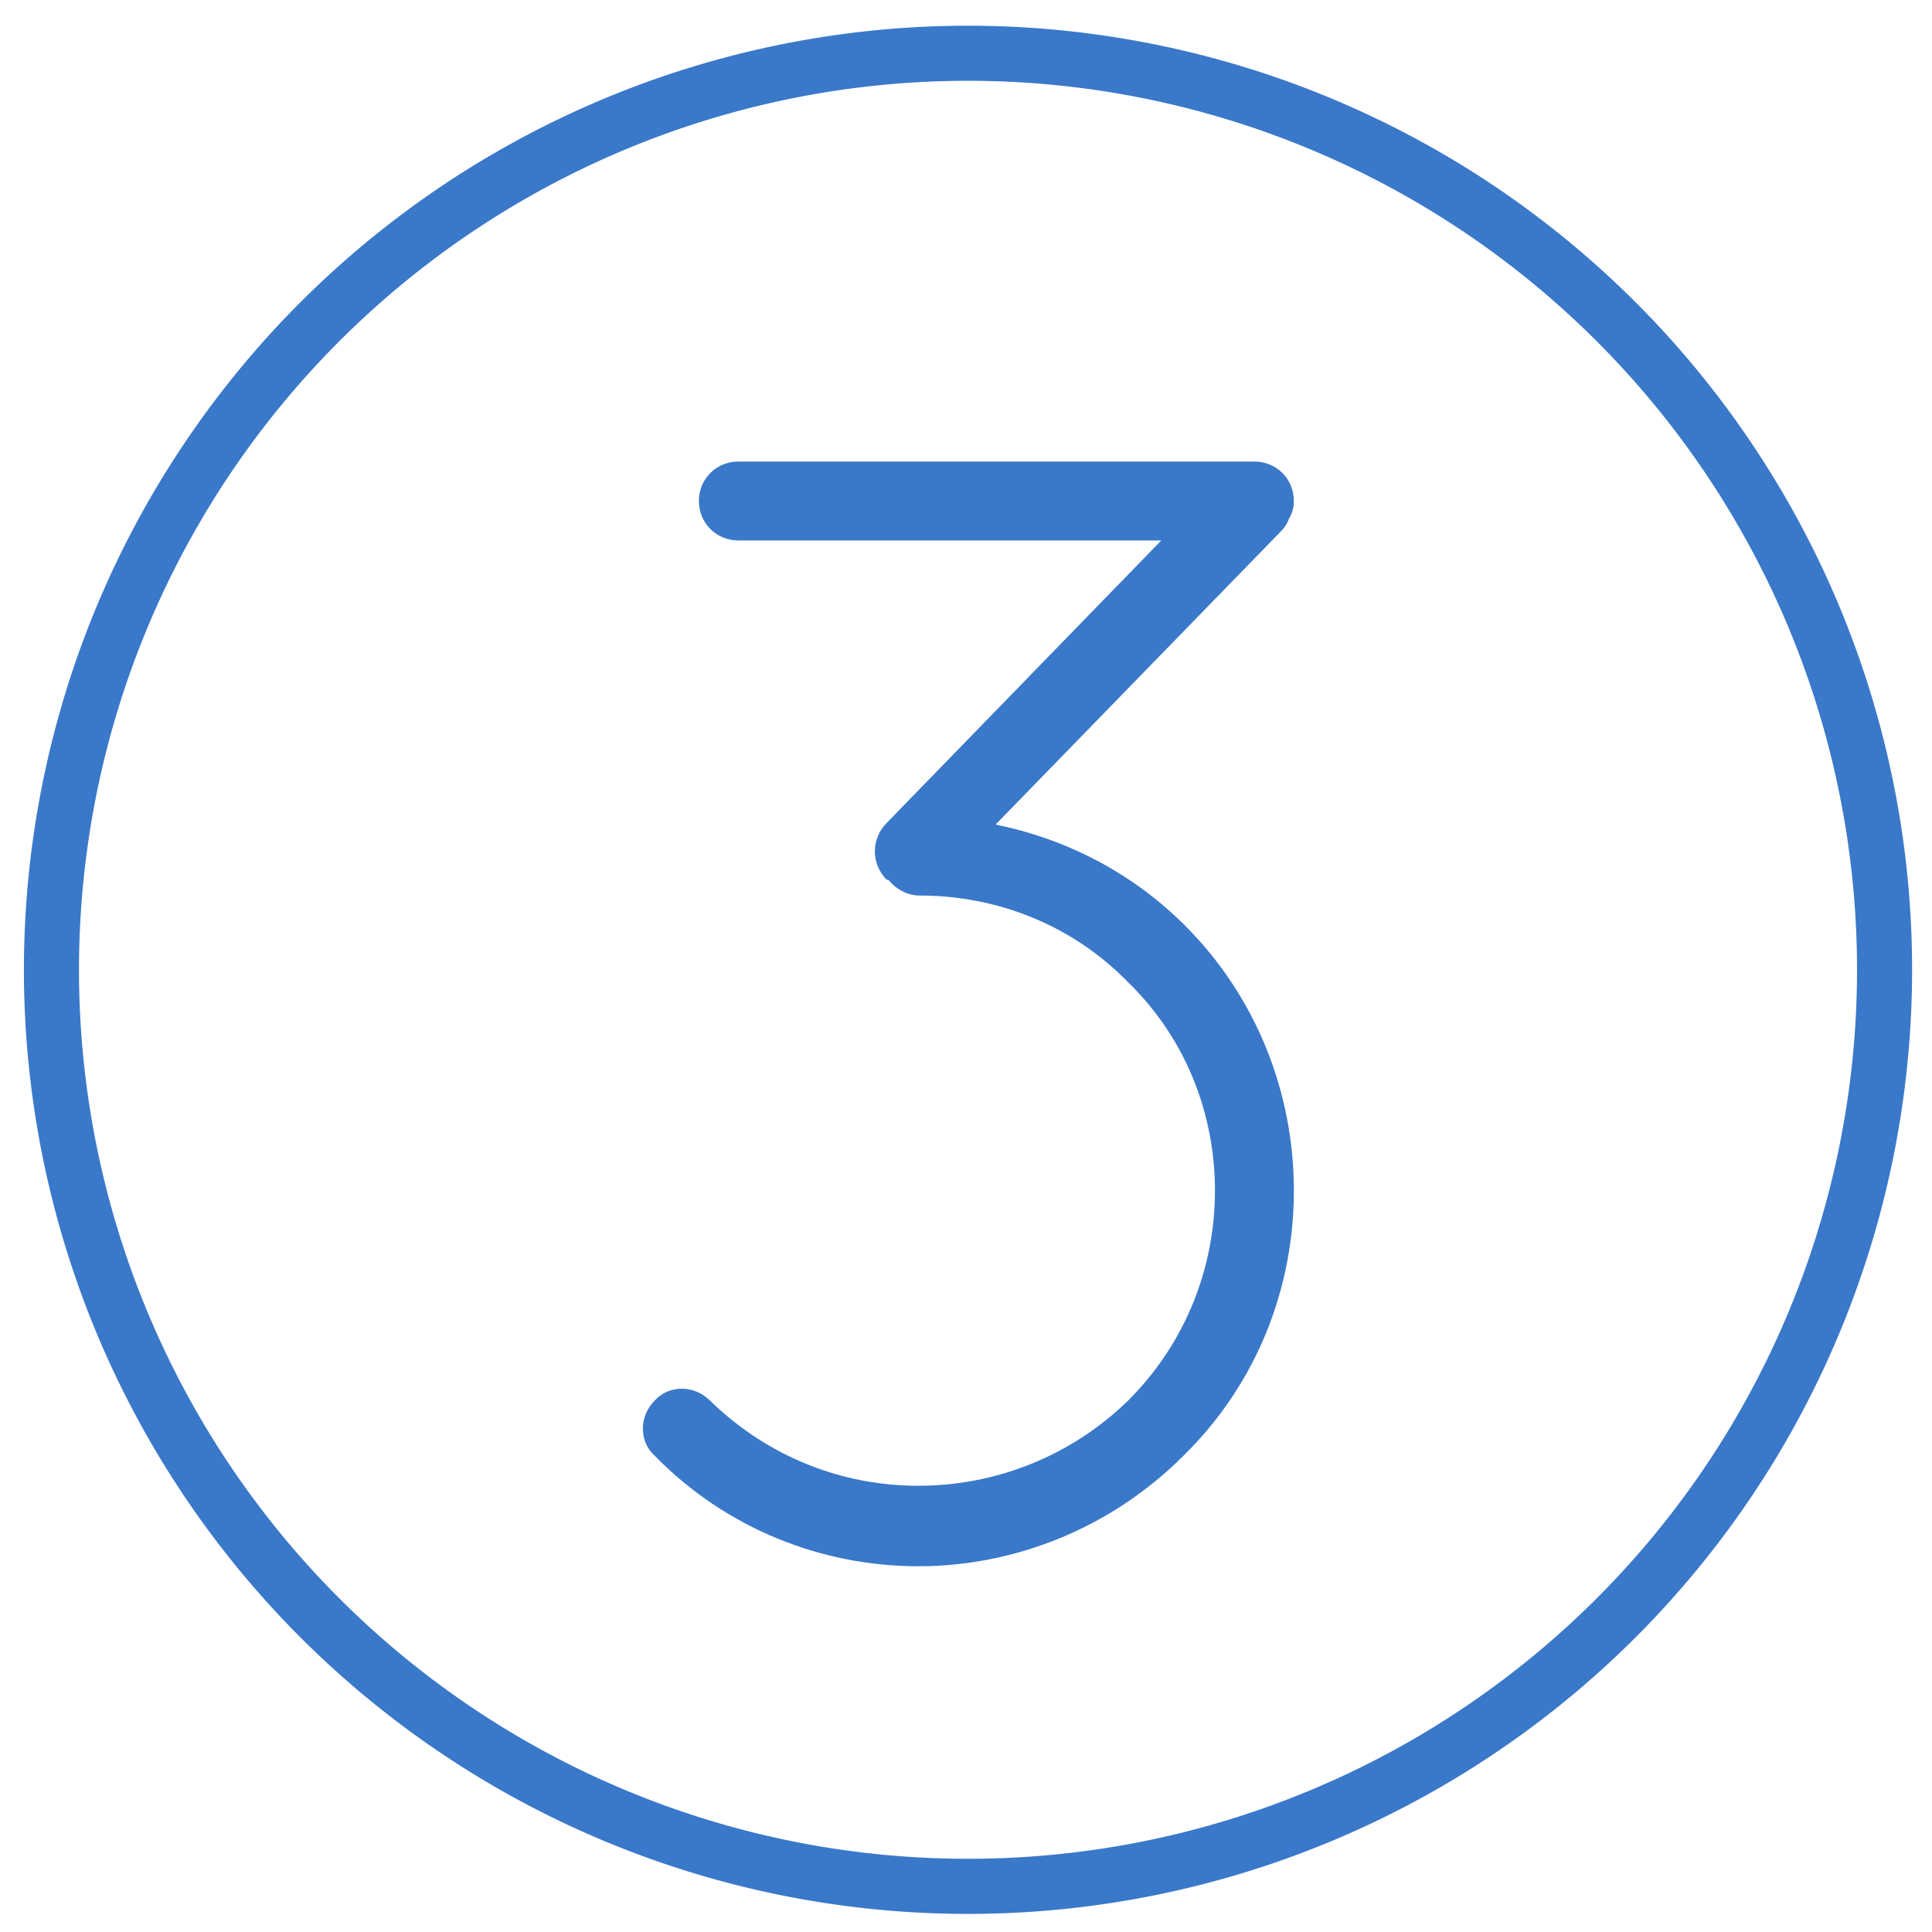
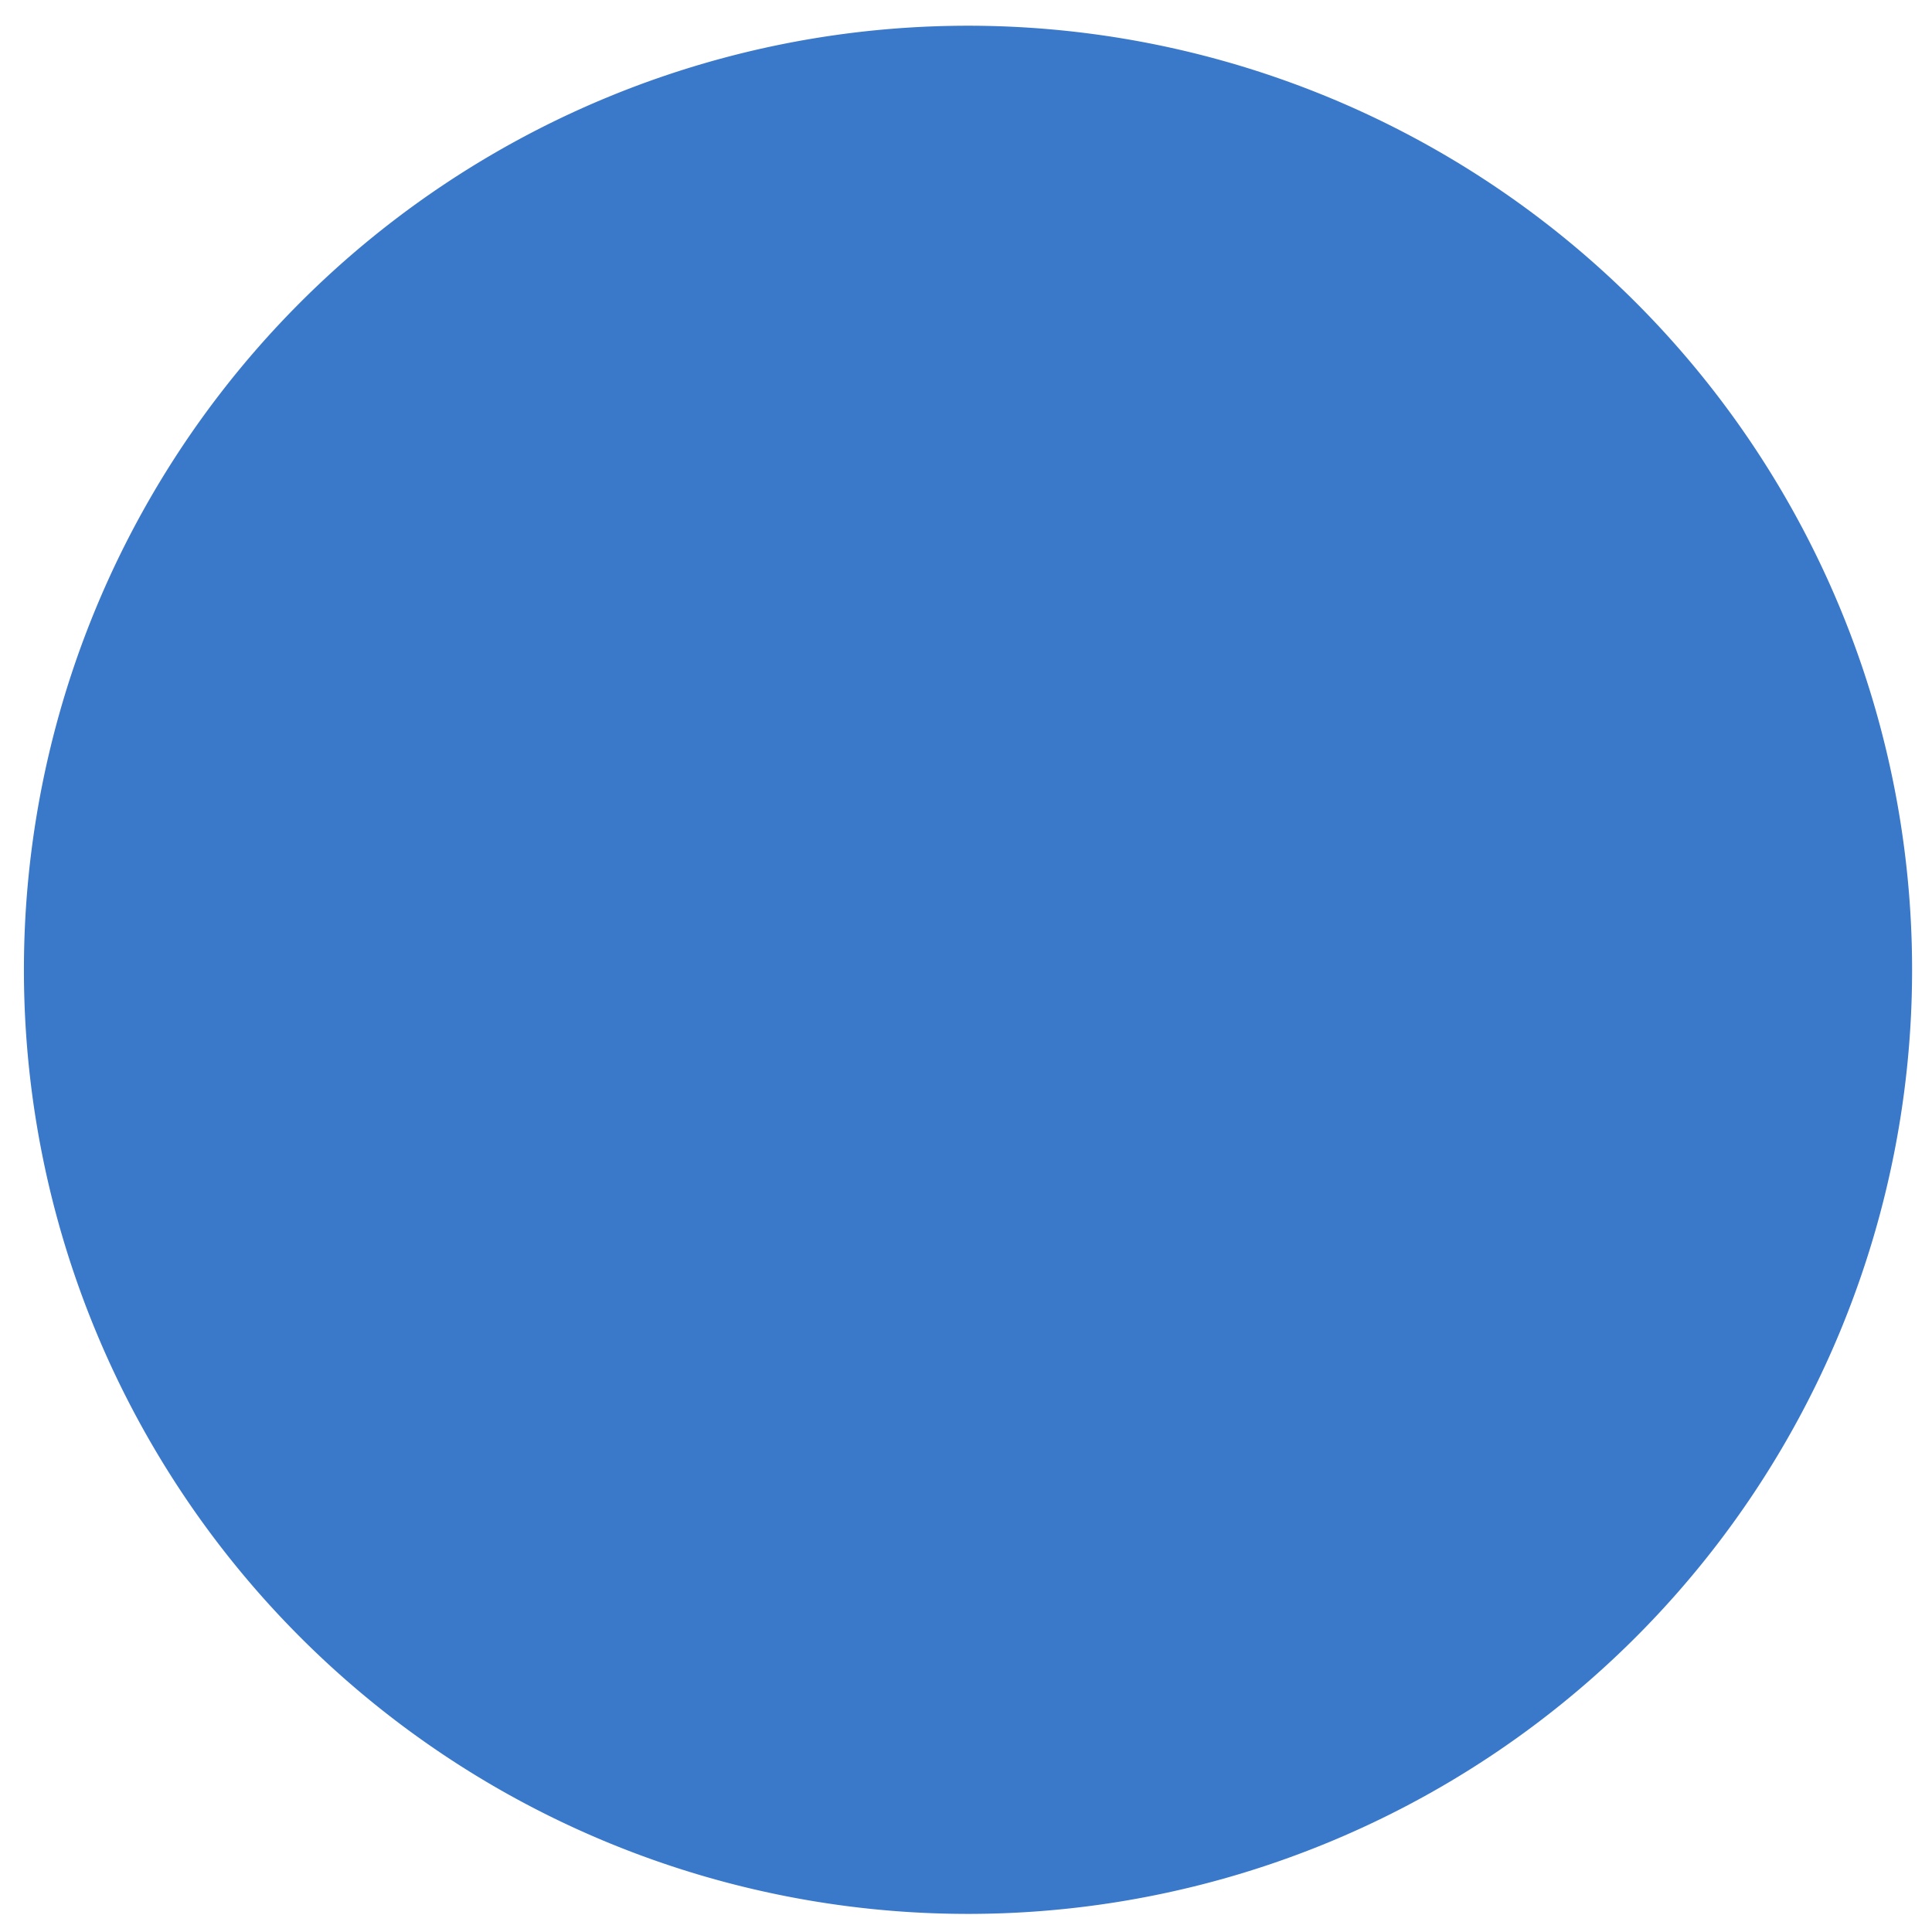
<svg xmlns="http://www.w3.org/2000/svg" xmlns:ns1="http://sodipodi.sourceforge.net/DTD/sodipodi-0.dtd" xmlns:ns2="http://www.inkscape.org/namespaces/inkscape" version="1.1" id="svg2" width="81.333" height="81.333" viewBox="0 0 81.333 81.333" ns1:docname="day-3.svg" ns2:version="1.0.2 (e86c870879, 2021-01-15)">
  <defs id="defs6" />
  <ns1:namedview pagecolor="#ffffff" bordercolor="#666666" borderopacity="1" objecttolerance="10" gridtolerance="10" guidetolerance="10" ns2:pageopacity="0" ns2:pageshadow="2" ns2:window-width="1366" ns2:window-height="705" id="namedview4" showgrid="false" ns2:zoom="1.9175627" ns2:cx="25.518689" ns2:cy="64.857457" ns2:window-x="-8" ns2:window-y="-8" ns2:window-maximized="1" ns2:current-layer="svg2" ns2:document-rotation="0" />
-   <path style="fill:#3a78c9;fill-opacity:1;stroke-width:1.003;stroke-miterlimit:4;stroke-dasharray:0, 11.031;stroke-dashoffset:0" d="M 40.75,1.083 A 39.744,39.744 0 0 0 1.007,40.826 39.744,39.744 0 0 0 40.75,80.571 39.744,39.744 0 0 0 80.495,40.826 39.744,39.744 0 0 0 40.75,1.083 Z m 0,2.318 A 37.425,37.425 0 0 1 78.177,40.826 37.425,37.425 0 0 1 40.75,78.251 37.425,37.425 0 0 1 3.325,40.826 37.425,37.425 0 0 1 40.75,3.401 Z" id="path823" ns2:connector-curvature="0" />
+   <path style="fill:#3a78c9;fill-opacity:1;stroke-width:1.003;stroke-miterlimit:4;stroke-dasharray:0, 11.031;stroke-dashoffset:0" d="M 40.75,1.083 A 39.744,39.744 0 0 0 1.007,40.826 39.744,39.744 0 0 0 40.75,80.571 39.744,39.744 0 0 0 80.495,40.826 39.744,39.744 0 0 0 40.75,1.083 Z m 0,2.318 Z" id="path823" ns2:connector-curvature="0" />
  <g aria-label="3" style="font-style:normal;font-variant:normal;font-weight:normal;font-stretch:normal;font-size:66.436px;line-height:1.25;font-family:Poppins;-inkscape-font-specification:'Poppins, Normal';font-variant-ligatures:normal;font-variant-caps:normal;font-variant-numeric:normal;font-feature-settings:normal;text-align:start;letter-spacing:0px;word-spacing:0px;writing-mode:lr-tb;text-anchor:start;fill:#3a78c9;fill-opacity:1;stroke:none;stroke-width:7.476" id="text4973">
-     <path d="m 54.269,21.822 c 0.133,-0.199 0.199,-0.465 0.199,-0.731 0,-0.93 -0.731,-1.661 -1.661,-1.661 H 31.083 c -0.93,0 -1.661,0.731 -1.661,1.661 0,0.93 0.731,1.661 1.661,1.661 H 48.888 L 37.328,34.644 c -0.664,0.664 -0.664,1.727 0,2.392 0,0 0.066,0 0.066,0 0.332,0.399 0.797,0.664 1.329,0.664 3.189,0 6.378,1.196 8.77,3.654 2.458,2.392 3.654,5.581 3.654,8.77 0,3.189 -1.196,6.378 -3.654,8.836 -2.458,2.392 -5.647,3.588 -8.836,3.588 -3.189,0 -6.311,-1.196 -8.77,-3.588 -0.664,-0.664 -1.727,-0.664 -2.325,0 -0.664,0.664 -0.664,1.727 0,2.325 3.056,3.123 7.109,4.651 11.095,4.651 0,0 0,0 0,0 4.053,0 8.105,-1.594 11.161,-4.651 3.123,-3.056 4.651,-7.109 4.651,-11.161 0,-4.053 -1.528,-8.105 -4.584,-11.161 -2.259,-2.259 -5.049,-3.654 -7.972,-4.252 L 53.937,22.354 c 0.133,-0.133 0.266,-0.332 0.332,-0.531 z" style="font-style:normal;font-variant:normal;font-weight:normal;font-stretch:normal;font-family:Quicksand;-inkscape-font-specification:Quicksand;fill:#3a78c9;fill-opacity:1;stroke-width:7.476" id="path814" />
-   </g>
+     </g>
</svg>